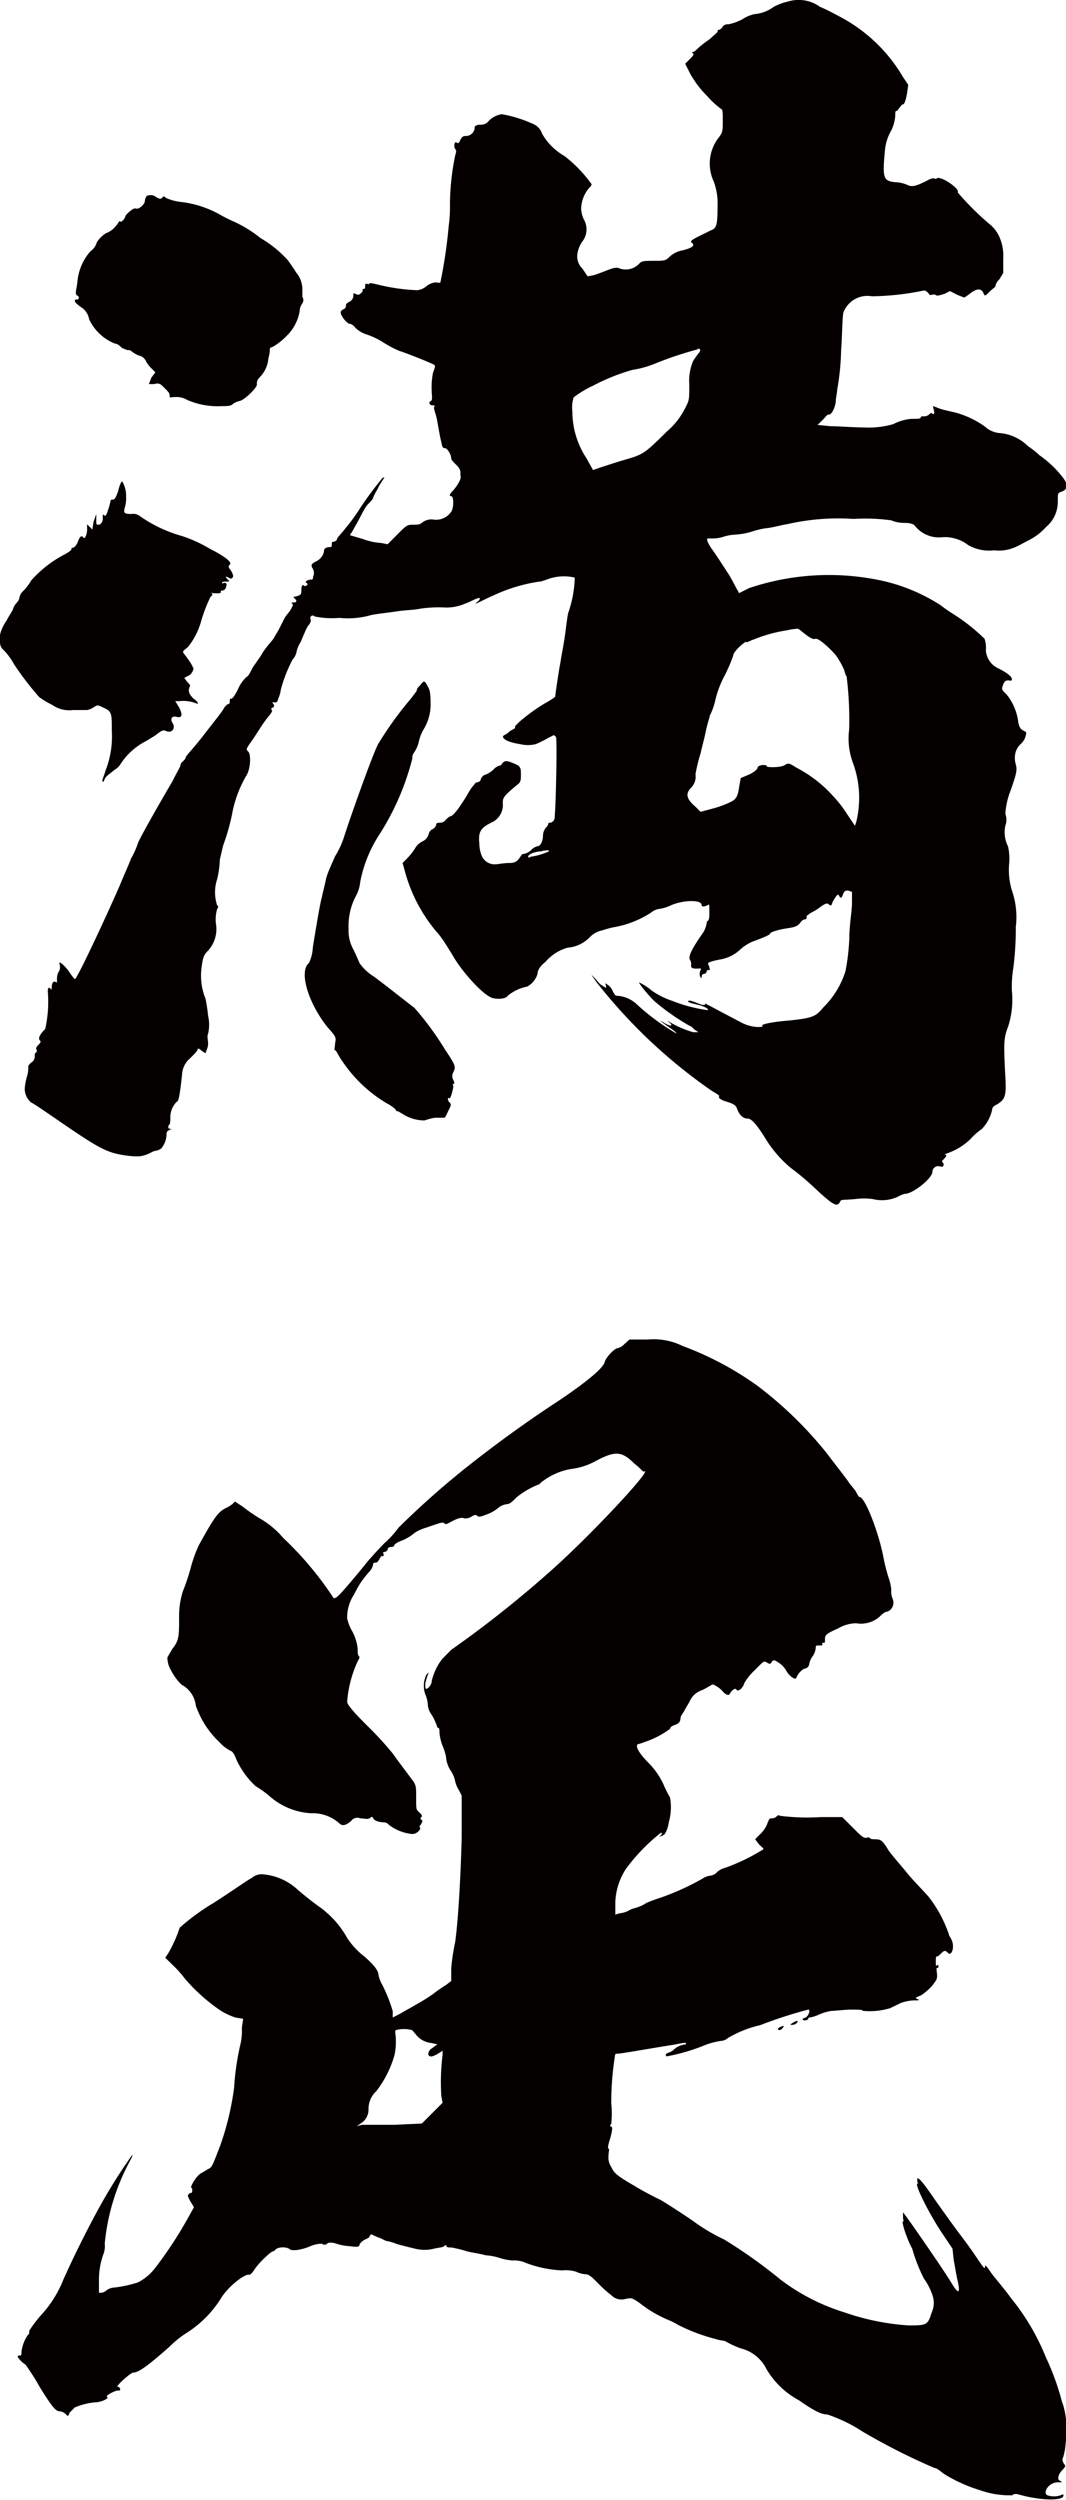
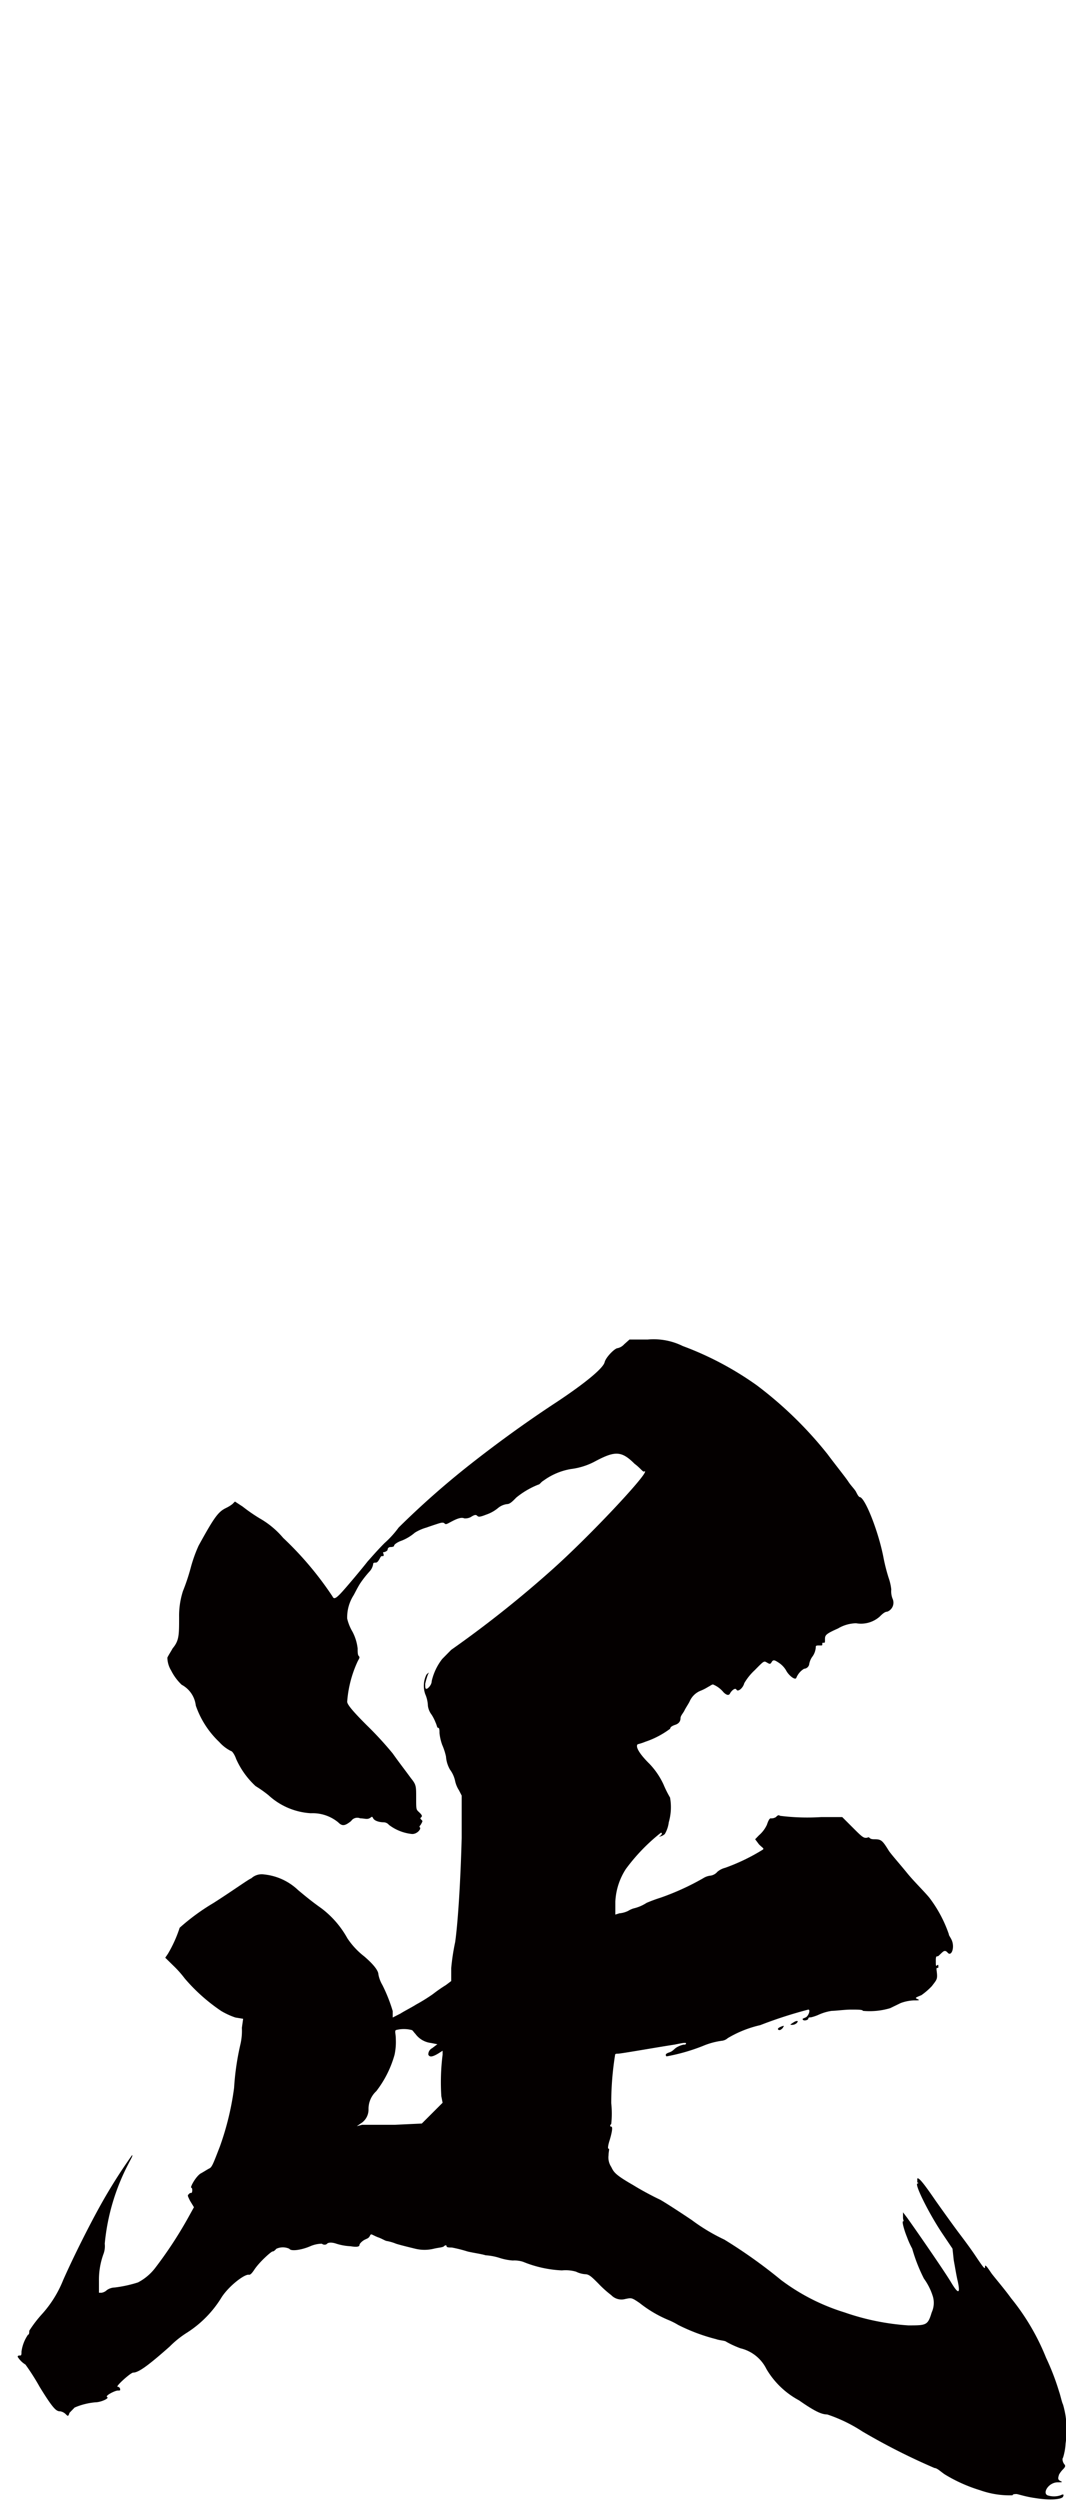
<svg xmlns="http://www.w3.org/2000/svg" viewBox="0 0 75.41 176.86">
  <defs>
    <style>.cls-1{fill:#040000;}</style>
  </defs>
  <g id="レイヤー_2" data-name="レイヤー 2">
    <g id="レイヤー_1-2" data-name="レイヤー 1">
-       <path class="cls-1" d="M8.65,34.06a2,2,0,0,1,.27,1.1,2.12,2.12,0,0,1-.09.74c-.09.36-.09.46.46.46a.8.8,0,0,1,.65.18,9.74,9.74,0,0,0,2.94,1.38,9.93,9.93,0,0,1,2,.92c.92.46,1.57.92,1.38,1.1s0,.28.1.46.18.37.09.46-.09.1-.28,0-.27-.09-.09.1.18.18-.09.18c-.09,0-.28,0-.28.09s.09,0,.19,0,.18.09.09.28a.3.3,0,0,1-.28.27c-.09,0-.09,0-.09.1s-.09.09-.37.09-.37-.09-.27,0,0,.18-.1.27a11.15,11.15,0,0,0-.64,1.66,5.08,5.08,0,0,1-.92,1.84c-.18.18-.37.28-.37.37s.19.27.37.55a2.81,2.81,0,0,1,.37.64.78.78,0,0,1-.28.46l-.37.19.19.27c.18.19.27.28.18.37-.09.28-.09.46.28.83.27.18.37.37.27.37a2.49,2.49,0,0,0-1.28-.19h-.28l.28.46c.27.56.18.74-.19.65s-.46.18-.27.46,0,.73-.46.55c-.19-.09-.28-.09-.74.28-.28.18-.74.46-.92.55A4.7,4.7,0,0,0,8.56,54a1.2,1.2,0,0,1-.46.46c-.1.09-.37.28-.56.46s-.18.46-.27.37.09-.37.18-.74a6.59,6.59,0,0,0,.46-2.85c0-1.29,0-1.38-.64-1.66-.37-.18-.37-.18-.65,0a1.31,1.31,0,0,1-.46.19h-1a2.08,2.08,0,0,1-1.47-.37,5.55,5.55,0,0,1-.92-.55A21.25,21.25,0,0,1,1,47a4.63,4.63,0,0,0-.73-1A.72.72,0,0,1,0,45.46v-.55a2.8,2.8,0,0,1,.46-1c.18-.37.46-.74.46-.83a1.14,1.14,0,0,1,.28-.46.68.68,0,0,0,.18-.37.84.84,0,0,1,.28-.46,3.88,3.88,0,0,0,.55-.73A8.2,8.2,0,0,1,4.42,39.3c.36-.18.64-.37.64-.46s0-.09.09-.09.28-.19.37-.46c.18-.46.28-.37.37-.28s.09.09.18-.09a1.18,1.18,0,0,0,.09-.55v-.28l.37.37.09-.55.19-.55v.46c0,.27,0,.36.27.27a.51.51,0,0,0,.19-.46c0-.27,0-.27.09-.18s.18,0,.28-.37a4,4,0,0,0,.18-.64c0-.1.09-.1.18-.1s.19-.09.37-.64C8.46,34.33,8.56,34.06,8.65,34.06ZM58,.48c.64.27,1.29.64,1.47.73a11.26,11.26,0,0,1,4.41,4.24l.37.55-.09.64c-.09.46-.18.74-.28.74s-.18.18-.27.27-.09.19-.19.19-.09.18-.09.37a2.86,2.86,0,0,1-.27,1,3.35,3.35,0,0,0-.46,1.47c-.19,1.93-.1,2.12.73,2.21a2.21,2.21,0,0,1,.83.18c.37.19.64.09,1.38-.27a1.47,1.47,0,0,1,.46-.19c.09,0,.19.09.28,0,.27-.18,1.65.74,1.47,1a19.85,19.85,0,0,0,2.21,2.21,2.44,2.44,0,0,1,.73.92,3.33,3.33,0,0,1,.28,1.57v1l-.28.46a.81.81,0,0,0-.27.46c0,.09-.19.18-.37.36-.37.37-.37.37-.46.19-.18-.46-.55-.37-1.1.09l-.28.18-.46-.18-.55-.28-.37.19c-.28.09-.55.18-.64.09s-.28,0-.37,0-.09-.09-.19-.18-.18-.19-.46-.1a19.19,19.19,0,0,1-3.49.37,1.81,1.81,0,0,0-2,1.11c-.09.18-.09,1.38-.18,2.76a17.74,17.74,0,0,1-.28,2.76c0,.18-.09.55-.09.73,0,.37-.27,1-.46,1s-.27.19-.46.37l-.37.37.92.09c.56,0,1.66.09,2.39.09A6.29,6.29,0,0,0,63.2,30a3.32,3.32,0,0,1,1.29-.37c.37,0,.64,0,.64-.09s.1-.09.19-.09a.54.54,0,0,0,.37-.1c.09-.09.18-.18.27-.09s.19,0,.09-.27L66,28.72l.46.18c.28.1.74.19,1.11.28a6.57,6.57,0,0,1,2.11,1,1.73,1.73,0,0,0,1.11.46,3.25,3.25,0,0,1,1.93.92,6.52,6.52,0,0,1,.82.65,7.48,7.48,0,0,1,1.57,1.47c.46.55.46.92,0,1.1-.28.09-.28.09-.28.65A2.32,2.32,0,0,1,74,37.28a4.22,4.22,0,0,1-1.19.92c-.37.18-.83.46-1.1.55a2.82,2.82,0,0,1-1.38.18,3,3,0,0,1-1.84-.37A2.7,2.7,0,0,0,66.7,38a2.18,2.18,0,0,1-2-.83c-.09-.09-.27-.18-.73-.18a2.33,2.33,0,0,1-.92-.18,13.46,13.46,0,0,0-2.67-.1,16.15,16.15,0,0,0-4.69.37c-.55.09-1.2.28-1.47.28a6.55,6.55,0,0,0-1.11.27,5.08,5.08,0,0,1-1.1.19,3.26,3.26,0,0,0-.92.18,2.69,2.69,0,0,1-.74.09h-.27c-.1,0-.1.19.27.74.28.37.74,1.1,1.11,1.66s.64,1.19.73,1.28l.09.19L53,41.6a17.68,17.68,0,0,1,9.66-.46,12.88,12.88,0,0,1,3.86,1.66,10.35,10.35,0,0,0,.92.64,13.27,13.27,0,0,1,2.21,1.75,2.08,2.08,0,0,1,.09.83,1.53,1.53,0,0,0,.92,1.28c.56.28.92.56.92.74s-.09.09-.27.09-.28.09-.37.37-.09.28.28.64a3.88,3.88,0,0,1,.82,2c.09.37.19.46.37.55s.18.09.18.18a1.14,1.14,0,0,1-.36.74,1.33,1.33,0,0,0-.37.55,1.6,1.6,0,0,0,0,.92c.09.37.09.55-.37,1.84a5.35,5.35,0,0,0-.37,1.66,1.15,1.15,0,0,1,0,.82,2.24,2.24,0,0,0,.19,1.48,4.15,4.15,0,0,1,.09,1.1,5,5,0,0,0,.18,2,5.72,5.72,0,0,1,.28,2.58,21.87,21.87,0,0,1-.18,2.94,8.29,8.29,0,0,0-.1,1.57,6.24,6.24,0,0,1-.27,2.57C71,73.43,71,73.8,71.11,76c.1,1.56,0,1.74-.55,2.11-.18.09-.37.19-.37.37a2.84,2.84,0,0,1-.73,1.38,5,5,0,0,0-.83.74,4.5,4.5,0,0,1-1.66,1c-.18.09-.18.09-.09.09s.09.09-.09.28-.18.18-.09.27.09.37-.19.28a.41.41,0,0,0-.55.37c0,.46-1.38,1.56-1.93,1.56a1.55,1.55,0,0,0-.46.18,2.66,2.66,0,0,1-1.84.19,4.7,4.7,0,0,0-1.2,0c-.92.09-1,0-1.1.18-.18.37-.37.37-1.66-.83a19.06,19.06,0,0,0-1.84-1.56,8.47,8.47,0,0,1-1.74-2c-.56-.92-1-1.48-1.29-1.48s-.55-.18-.74-.64c-.09-.28-.18-.37-.73-.55-.37-.09-.65-.28-.56-.37s-.36-.28-.73-.55a37.36,37.36,0,0,1-4.79-4,37.76,37.76,0,0,1-3.12-3.5c-.46-.64-.46-.64-.19-.36s.37.46.55.55l.28.18v-.18c-.09-.19-.09-.19.18,0a1,1,0,0,1,.28.37c.09.18.18.36.28.36A2.22,2.22,0,0,1,45,71a15.64,15.64,0,0,0,2.85,2.11c0-.09-.28-.27-.55-.46-.65-.46-.74-.55-.28-.27s.64.18.28-.09c-.19-.19,0,0,.55.27a6.86,6.86,0,0,0,1.19.46h.37l-.27-.18c-.1-.09-.28-.28-.37-.28a15.86,15.86,0,0,1-2.49-1.75c-.55-.55-1.28-1.47-1-1.28a3.86,3.86,0,0,1,.83.55,5.6,5.6,0,0,0,1.47.73,10.48,10.48,0,0,0,2.49.65c.09-.09-.28-.28-.65-.37s-.83-.18-.73-.28.46.1,1,.28c.09,0,.27,0,.18-.09s.37.18,2.49,1.29a2.81,2.81,0,0,0,1.19.36c.28,0,.46,0,.37-.09s.64-.27,1.93-.37c1.66-.18,1.84-.27,2.39-.92a6.24,6.24,0,0,0,1.57-2.57,15.23,15.23,0,0,0,.27-2.3c0-.92.19-2,.19-2.49v-.82L60,63c-.18,0-.27,0-.37.28s-.18.28-.27.09-.19,0-.37.28-.09.27-.18.37-.19-.1-.28-.1-.18,0-.55.28-.65.37-.74.46-.18.09-.18.18,0,.19-.09.19a.48.48,0,0,0-.37.27c-.19.19-.28.28-.92.37s-1.2.28-1.2.37-.46.28-1.19.55a3.06,3.06,0,0,0-1,.65,2.78,2.78,0,0,1-1.38.64c-.46.09-.82.18-.82.28s.09.18.09.27.09.19,0,.19-.19,0-.19.09a.19.19,0,0,1-.18.18.2.2,0,0,0-.18.19c0,.09.09.09,0,.09s-.19-.19-.1-.46.1-.19-.27-.19-.37-.09-.37-.27a.57.57,0,0,0-.09-.37c-.09-.18,0-.55.83-1.75a1.81,1.81,0,0,0,.36-.83c0-.09,0-.09.1-.18s.09-.37.09-.64c0-.46,0-.56-.09-.46-.37.18-.46.09-.46,0,0-.37-1.2-.37-2.12,0a2.79,2.79,0,0,1-.83.27,1.17,1.17,0,0,0-.64.28,7.08,7.08,0,0,1-2.49,1c-.55.09-1,.28-1.1.28a1.74,1.74,0,0,0-.74.46,2.44,2.44,0,0,1-1.56.73,3.21,3.21,0,0,0-1.56,1c-.46.37-.56.65-.56.83a1.51,1.51,0,0,1-.73.92,3.11,3.11,0,0,0-1.38.65c-.09.18-.55.27-1,.18-.65-.09-2.3-1.93-2.95-3.13-.18-.27-.55-.92-.92-1.38a11.1,11.1,0,0,1-2.39-4.41l-.18-.65.36-.37a4,4,0,0,0,.56-.73,1.24,1.24,0,0,1,.55-.46.84.84,0,0,0,.37-.46.5.5,0,0,1,.27-.37.49.49,0,0,0,.28-.37c0-.09.18-.09.27-.09a.47.47,0,0,0,.37-.18c.09-.1.28-.28.37-.28s.37-.27.74-.83c.18-.27.36-.55.46-.73s.27-.46.36-.55.19-.28.28-.28.28-.09.28-.18.18-.37.36-.37a2,2,0,0,0,.56-.37.84.84,0,0,1,.46-.28c.09,0,.09-.09.18-.18s.18-.18.46-.09a4.57,4.57,0,0,1,.64.27c.19.19.19.28.19.65s0,.55-.28.73c-1,.83-1,.92-1,1.29a1.36,1.36,0,0,1-.83,1.38c-.73.37-.92.64-.83,1.47a2.31,2.31,0,0,0,.19.92,1,1,0,0,0,1,.55c.09,0,.55-.09.92-.09s.55-.09.74-.37.18-.27.27-.27a1,1,0,0,0,.55-.28.87.87,0,0,1,.46-.27c.19,0,.37-.37.37-.74a.93.93,0,0,1,.19-.55c.09-.09.18-.19.18-.28s.09-.09.18-.09a.42.42,0,0,0,.28-.46c.09-.92.18-5.43.09-5.61L39.19,52l-.37.18a7.86,7.86,0,0,1-.92.46,2.27,2.27,0,0,1-1.1,0c-.65-.09-1.11-.28-1.2-.46s.19-.18.37-.37.55-.27.46-.37,1.2-1.19,2.39-1.84c.28-.18.46-.27.46-.36s.28-2,.37-2.4c0-.09.18-1,.28-1.65s.18-1.47.27-1.84a8.24,8.24,0,0,0,.46-2.49,3.35,3.35,0,0,0-2.11.19c-.1,0-.19.09-.37.09a11.5,11.5,0,0,0-3.31,1c-.65.28-1.11.55-1.2.55s.09-.09.18-.18.19-.28-.09-.18-.55.27-.83.36a3.29,3.29,0,0,1-1.56.28,9.21,9.21,0,0,0-1.66.09c-.36.09-1,.09-1.65.19s-1.47.18-1.84.27a5.88,5.88,0,0,1-2.21.19,6.18,6.18,0,0,1-1.75-.1.17.17,0,0,0-.27,0c-.09.1,0,.19,0,.28s-.09.28-.19.37a3.13,3.13,0,0,0-.27.55c-.09.18-.19.46-.28.64a2,2,0,0,0-.27.65,1.07,1.07,0,0,1-.28.55,10.33,10.33,0,0,0-.83,2.12,2.34,2.34,0,0,1-.18.64c-.09.28-.09.28-.28.28s-.18-.1-.09.09a.17.17,0,0,1,0,.27c-.09,0-.18.1-.09.19s-.19.37-.46.73-.65,1-.92,1.38c-.46.65-.46.65-.28.83s.19,1.2-.18,1.75a8.39,8.39,0,0,0-.92,2.39,14.67,14.67,0,0,1-.65,2.39c-.09.28-.18.74-.27,1.11a6.64,6.64,0,0,1-.19,1.38,2.94,2.94,0,0,0,0,1.84c.1.09.1.09,0,.27a2.66,2.66,0,0,0-.09,1,2.27,2.27,0,0,1-.55,1.94c-.28.27-.37.46-.46,1.19a4.3,4.3,0,0,0,.28,2.21,11.48,11.48,0,0,1,.18,1.2,2.85,2.85,0,0,1,0,1.28c-.09.19,0,.46,0,.65a1,1,0,0,1-.09.46l-.09.27-.28-.18c-.18-.18-.28-.18-.28-.09s-.27.37-.55.64A1.59,1.59,0,0,0,12.88,76c-.18,1.74-.28,1.93-.37,1.93a1.55,1.55,0,0,0-.46,1.1c0,.28,0,.46-.09.55s-.09.28.09.28.09,0-.09.09-.18.19-.18.37a1.64,1.64,0,0,1-.37.92,1,1,0,0,1-.46.18c-.09,0-.37.19-.65.28s-.55.18-1.65,0S6.9,81.16,4.6,79.59C3.4,78.77,2.3,78,2.21,78a1.28,1.28,0,0,1-.46-1,4,4,0,0,1,.18-.92A2.13,2.13,0,0,0,2,75.45c0-.09.1-.18.19-.27a.51.51,0,0,0,.27-.46c0-.19,0-.19.1-.28s0-.18,0-.27.09-.19.18-.28.18-.18.09-.28-.09-.18,0-.36.28-.37.37-.46a8.89,8.89,0,0,0,.18-2.67c0-.28.1-.28.19-.19s.09.1.09-.09c0-.37.18-.46.28-.37s.09,0,.09-.27a1,1,0,0,1,.18-.55.78.78,0,0,0,0-.46c-.09-.28.37.09.74.64s.37.46.46.28c.37-.56,2.3-4.7,3.13-6.63.18-.46.64-1.47.73-1.75a5.58,5.58,0,0,0,.46-1c0-.18,1.47-2.76,2.49-4.5.27-.56.55-1,.55-1.11s.09-.18.18-.27.19-.19.19-.28.55-.64,1.19-1.47,1.38-1.75,1.47-1.93.28-.37.37-.37.09-.19.09-.28,0-.09.1-.09.27-.28.46-.64a2.59,2.59,0,0,1,.64-.92c.09,0,.28-.37.37-.56s.46-.64.73-1.1.74-.92.83-1.1.28-.46.37-.65l.37-.73c.09-.19.37-.46.46-.65s.18-.27.09-.37-.09-.09.09-.09.28-.09.09-.27-.09-.1.19-.19.27-.18.27-.46.1-.37.19-.27.37-.1.18-.19S21.8,41,22,41s.09-.1.18-.28a.62.62,0,0,0-.09-.55c-.09-.19-.09-.28.28-.46s.55-.55.55-.74.18-.27.46-.27c.09,0,.09-.1.09-.19s0-.18.09-.18.28-.09.28-.19.37-.46.64-.82a13,13,0,0,0,1-1.38,24.78,24.78,0,0,1,1.57-2.12c.18-.09.18-.09,0,.18s-.28.46-.37.65a3.16,3.16,0,0,0-.28.55c0,.09-.18.28-.36.46s-.37.55-.56.92-.46.83-.55,1l-.18.28.92.27a4.41,4.41,0,0,0,1.29.28l.46.09.64-.64c.64-.65.73-.74,1.1-.74s.55,0,.74-.18a1.06,1.06,0,0,1,.73-.19,1.3,1.3,0,0,0,1.29-.55c.19-.27.19-1.1,0-1.1s-.09-.19.19-.46c.36-.46.55-.83.46-1v-.28a.88.88,0,0,0-.28-.46c-.18-.18-.37-.37-.37-.46,0-.28-.27-.74-.46-.74s-.18-.18-.27-.55-.19-1-.28-1.47-.28-.83-.18-.92-.1-.09-.19-.09-.27-.19-.09-.28.09-.37.09-.73a5.37,5.37,0,0,1,.09-1.29c.1-.28.19-.46.1-.55s-1.94-.83-2.49-1a7.72,7.72,0,0,1-1.19-.64,5.85,5.85,0,0,0-1.2-.55,2,2,0,0,1-.73-.46.63.63,0,0,0-.46-.28,1.59,1.59,0,0,1-.56-.73c0-.1,0-.19.19-.28a.26.26,0,0,0,.18-.28c0-.09.09-.18.28-.27A.5.5,0,0,0,25,20.9c0-.18,0-.18.19-.09s.27,0,.37-.09.09-.1.09-.19,0-.09.09-.09.09-.09.09-.18,0-.19.09-.19.19.09.19,0,.37,0,.73.09a13.9,13.9,0,0,0,2.67.37,1.22,1.22,0,0,0,.64-.27,1.2,1.2,0,0,1,.65-.28c.27,0,.37.09.37-.09A34,34,0,0,0,31.74,16a10.27,10.27,0,0,0,.09-1.66A17.77,17.77,0,0,1,32.2,11c.09-.28.09-.37,0-.46s-.09-.56.09-.46.18,0,.28-.19.18-.27.36-.27A.62.62,0,0,0,33.58,9c0-.09.18-.18.37-.18a.69.69,0,0,0,.55-.18,1.57,1.57,0,0,1,1-.56,8.74,8.74,0,0,1,2.12.65,1.15,1.15,0,0,1,.73.73,4.22,4.22,0,0,0,1.57,1.57,9.43,9.43,0,0,1,1.93,2c0,.09-.09.19-.19.28a2.39,2.39,0,0,0-.55,1.47,2.08,2.08,0,0,0,.19.74,1.4,1.4,0,0,1-.1,1.56,2,2,0,0,0-.36.92,1.19,1.19,0,0,0,.36,1l.37.55.46-.09c.28-.09.74-.27,1-.37.46-.18.65-.18.83-.09a1.31,1.31,0,0,0,1.38-.37c.19-.18.28-.18,1.29-.18.55,0,.64-.09.83-.28a1.79,1.79,0,0,1,.92-.46c.73-.18.92-.36.64-.55-.09-.09,0-.18.37-.37s.74-.36.92-.46c.46-.18.55-.27.55-1.74a4.41,4.41,0,0,0-.27-1.75,3,3,0,0,1,.27-3c.37-.46.37-.55.37-1.29,0-.46,0-.82-.09-.82a6.16,6.16,0,0,1-1-.92,7.18,7.18,0,0,1-1.2-1.57l-.37-.73.28-.28c.27-.28.37-.37.27-.46s-.09-.09,0-.09.28-.19.37-.28a8,8,0,0,1,.83-.64c.28-.28.55-.46.55-.55s0-.1.09-.1S51,2,51.06,2a.43.43,0,0,1,.46-.28,3.54,3.54,0,0,0,1-.36A2.62,2.62,0,0,1,53.36,1,2.65,2.65,0,0,0,54.74.48a4,4,0,0,1,1-.37A2.57,2.57,0,0,1,58,.48ZM11,13.91c.28.18.37.18.46.09s.09-.18.28,0a3.48,3.48,0,0,0,1,.28,7.35,7.35,0,0,1,2.85.92,9.78,9.78,0,0,0,.92.46,9,9,0,0,1,1.93,1.19,7.94,7.94,0,0,1,1.93,1.57c.19.27.46.64.56.83a1.86,1.86,0,0,1,.46,1.28V21a.42.42,0,0,1,0,.46.93.93,0,0,0-.19.55,3.21,3.21,0,0,1-.92,1.75,4.7,4.7,0,0,1-.92.74c-.18.09-.27.09-.27.18a2.29,2.29,0,0,1-.1.65,2.16,2.16,0,0,1-.64,1.38.59.59,0,0,0-.18.46c.09.18-.83,1.1-1.2,1.19a1.39,1.39,0,0,0-.46.19c-.18.18-.37.18-.83.18a5.33,5.33,0,0,1-2.48-.46,1.4,1.4,0,0,0-.83-.18c-.37,0-.37.09-.37-.1s-.09-.27-.37-.55-.36-.37-.73-.27h-.37l.18-.46.28-.37-.18-.19a2.39,2.39,0,0,1-.46-.55.74.74,0,0,0-.56-.46,2.33,2.33,0,0,1-.46-.27.31.31,0,0,0-.27-.1,1.55,1.55,0,0,1-.46-.18c-.09-.09-.28-.28-.46-.28a3.39,3.39,0,0,1-1.84-1.74,1.23,1.23,0,0,0-.55-.83c-.28-.19-.46-.37-.46-.46s.09-.09.18-.09.18-.19,0-.28-.09-.28,0-.92a3.8,3.8,0,0,1,.92-2.21,1.15,1.15,0,0,0,.46-.64,2.06,2.06,0,0,1,.64-.64,1.57,1.57,0,0,0,.74-.56c.18-.18.18-.36.28-.27s.36-.28.36-.37.56-.64.74-.55.64-.28.64-.55c0-.1.1-.37.19-.37S10.76,13.73,11,13.91ZM30,48.22c.09,0,.18.19.28.37s.18.37.18,1.11A3.37,3.37,0,0,1,30,51.54a3,3,0,0,0-.37.92,2.18,2.18,0,0,1-.37.82.58.58,0,0,0-.09.37A18.28,18.28,0,0,1,26.86,59a9.42,9.42,0,0,0-1.38,3.4,2.51,2.51,0,0,1-.27.92,4.55,4.55,0,0,0-.55,2.39A2.72,2.72,0,0,0,25,67.17c.19.37.37.83.46,1a3.54,3.54,0,0,0,1,.92c1.1.82,2.57,2,2.85,2.2a21.08,21.08,0,0,1,2.2,3c.74,1.1.74,1.19.56,1.56a.54.54,0,0,0,0,.55c.09.19.09.28,0,.28s0,.09,0,.18-.19.92-.28.83-.18.09,0,.28.09.27-.09.64c-.09.19-.19.46-.28.46h-.64a4,4,0,0,0-.74.19,2.82,2.82,0,0,1-1.56-.46c-.19-.1-.28-.19-.37-.19s-.09-.09-.18-.18a2.9,2.9,0,0,0-.55-.37,9.81,9.81,0,0,1-3.13-2.94c-.28-.37-.46-.83-.55-.83s0-.19,0-.46c.09-.46.09-.46-.56-1.2-1.38-1.75-2-3.95-1.28-4.51a2.89,2.89,0,0,0,.27-1.1c.28-1.75.55-3.31.65-3.59,0-.09.18-.73.27-1.19s.46-1.2.65-1.66a6.14,6.14,0,0,0,.64-1.38c.28-.92,1.93-5.61,2.39-6.53a24.74,24.74,0,0,1,2.39-3.31c.19-.28.37-.46.37-.55s.09-.19.18-.28S29.9,48.22,30,48.22Zm8.37,12c-.46,0-1,.19-1,.37s.09,0,.28,0a4.66,4.66,0,0,0,1.19-.37C38.82,60.09,38.64,60.18,38.36,60.18Zm11-35.51a24.55,24.55,0,0,0-3,1,7.24,7.24,0,0,1-1.65.46,14.48,14.48,0,0,0-2.76,1.11,7.49,7.49,0,0,0-1.38.83,2.37,2.37,0,0,0-.09,1,6,6,0,0,0,1,3.31l.46.83.55-.19c.28-.09,1.1-.36,1.75-.55,1.29-.37,1.38-.46,2.94-2a5.28,5.28,0,0,0,1.29-1.66c.28-.55.28-.55.28-1.65a3.66,3.66,0,0,1,.27-1.66,6.69,6.69,0,0,1,.46-.64C49.59,24.67,49.49,24.67,49.31,24.67Zm7,19.78a2.48,2.48,0,0,0-.64.09,10.26,10.26,0,0,0-2.39.65c-.28.09-.56.27-.56.18s-.92.65-.92,1a12.82,12.82,0,0,1-.55,1.29,7.25,7.25,0,0,0-.73,1.93,4.61,4.61,0,0,1-.37,1c0,.09-.19.64-.28,1.1s-.27,1.1-.37,1.56a11.66,11.66,0,0,0-.36,1.48,1.11,1.11,0,0,1-.28.92c-.46.46-.37.82.28,1.38l.36.36,1-.27a6.93,6.93,0,0,0,1.19-.46c.37-.19.46-.46.55-1.11l.1-.55.64-.27c.37-.19.55-.37.55-.46s.19-.19.37-.19.28,0,.28.09,1,.1,1.28-.09.37-.09.83.19a9.18,9.18,0,0,1,2.58,2,8.66,8.66,0,0,1,1,1.29l.55.82.09-.27A7.16,7.16,0,0,0,60.35,54a4.94,4.94,0,0,1-.28-2.39,25.09,25.09,0,0,0-.18-3.77c-.09-.1-.09-.19-.18-.46a5.73,5.73,0,0,0-.56-1c-.46-.55-1.28-1.28-1.47-1.19s-.55-.19-1-.55A.66.66,0,0,0,56.3,44.45Z" />
      <path class="cls-1" d="M44.53,94.76h1.28a4.65,4.65,0,0,1,2.49.46A22.49,22.49,0,0,1,53.54,98a27.53,27.53,0,0,1,5,4.87c.55.74,1.29,1.66,1.47,1.94s.46.55.55.73.19.37.28.37c.37.09,1.29,2.39,1.65,4.23a12.83,12.83,0,0,0,.37,1.47,3.67,3.67,0,0,1,.19.83,1.42,1.42,0,0,0,.09.65.68.68,0,0,1-.37.92c-.18,0-.37.18-.55.36a2,2,0,0,1-1.66.46,2.6,2.6,0,0,0-1.28.37c-.83.37-.92.46-.92.74s0,.27-.1.27-.09,0-.09.1,0,.09-.18.09-.28,0-.28.09a1.25,1.25,0,0,1-.27.74,1.31,1.31,0,0,0-.19.46.39.39,0,0,1-.37.36,1.33,1.33,0,0,0-.55.65c-.09.18-.55-.19-.73-.55a1.67,1.67,0,0,0-.56-.56c-.27-.18-.36-.18-.46,0s-.18.1-.36,0-.19-.09-.83.56a4,4,0,0,0-.74.92c-.09.36-.46.64-.55.46s-.37.09-.46.27-.28.09-.46-.09a1.9,1.9,0,0,0-.74-.55c-.09,0-.18.09-.36.18a3.19,3.19,0,0,1-.56.28,1.43,1.43,0,0,0-.73.73c-.09.19-.28.46-.37.65s-.28.37-.28.55-.09.37-.36.46-.37.18-.37.28a6.24,6.24,0,0,1-1.75.92,3.92,3.92,0,0,1-.55.18c-.19.18.18.74.83,1.38a5.36,5.36,0,0,1,1,1.47,7.54,7.54,0,0,0,.46.92,3.86,3.86,0,0,1-.09,1.75,2.16,2.16,0,0,1-.28.83.71.71,0,0,1-.37.18c-.09,0,0,0,.09-.09s.1-.18,0-.18a13.36,13.36,0,0,0-2.48,2.57,4.64,4.64,0,0,0-.74,2.3v.92l.28-.09a1.72,1.72,0,0,0,.64-.18,1.47,1.47,0,0,1,.46-.19,2.9,2.9,0,0,0,.83-.37,10.74,10.74,0,0,1,1-.37,18,18,0,0,0,3-1.37,1.21,1.21,0,0,1,.55-.19.79.79,0,0,0,.46-.27,1.37,1.37,0,0,1,.55-.28,13.91,13.91,0,0,0,2.67-1.29c.09-.09,0-.09-.28-.37l-.27-.36.27-.28a2.2,2.2,0,0,0,.56-.74c.09-.27.18-.46.27-.46a.57.57,0,0,0,.37-.09c.09-.09.18-.18.28-.09a15.44,15.44,0,0,0,2.94.09h1.47l.74.74c.55.55.73.73.92.73s.18-.09.27,0,.19.1.37.1c.46,0,.55.09,1,.82.19.28.83,1,1.29,1.57s1.2,1.29,1.57,1.74a9.17,9.17,0,0,1,1.38,2.58c0,.09.09.19.18.37.28.55,0,1.29-.28.92-.18-.18-.27-.09-.46.09s-.18.19-.27.19-.09.18-.09.27c0,.37,0,.46.09.37s.09,0,.09.09,0,.09-.09.09,0,.28,0,.56-.09.36-.37.73a4.87,4.87,0,0,1-.74.64c-.46.19-.46.19-.27.28s.09.09-.28.09a3,3,0,0,0-.92.19l-.74.36a5.08,5.08,0,0,1-1.93.19c0-.09-.37-.09-.82-.09s-1.11.09-1.38.09a3.45,3.45,0,0,0-.92.27,3,3,0,0,1-.56.19c-.09,0-.18,0-.18.09s-.28.18-.37.09,0-.09.19-.18.36-.55.18-.55a30.86,30.86,0,0,0-3.4,1.1,7.9,7.9,0,0,0-2.3.92.75.75,0,0,1-.37.18,5.2,5.2,0,0,0-1.38.37,13.53,13.53,0,0,1-2.58.74c-.09-.09-.09-.19.19-.28s.36-.27.55-.37a1.55,1.55,0,0,1,.46-.18c.09,0,.18,0,.18-.09s-.37,0-.83.09c-1.19.18-3.77.64-4,.64-.1,0-.19,0-.19.1a21.66,21.66,0,0,0-.27,3.4,6.88,6.88,0,0,1,0,1.47c-.1.09-.1.19,0,.19s.09.27-.1.92c-.09.27-.18.64-.09.64s0,.18,0,.46a1.21,1.21,0,0,0,.19.83c.18.37.27.55,1.56,1.29.74.46,1.66.92,1.84,1s1.2.73,2.3,1.47a13.32,13.32,0,0,0,2.3,1.38,35.89,35.89,0,0,1,4,2.85,14.61,14.61,0,0,0,4.5,2.3,17.15,17.15,0,0,0,4.51.92c1.29,0,1.38,0,1.66-.92a1.62,1.62,0,0,0,.09-1.1,4.32,4.32,0,0,0-.64-1.29,11.56,11.56,0,0,1-.83-2.12,5.83,5.83,0,0,1-.37-.82c-.19-.46-.37-1.11-.28-1.11s0-.09,0-.27v-.37l.28.37c.27.36,2.58,3.68,3.13,4.6s.64.73.46-.1c-.09-.36-.19-1-.28-1.47l-.09-.83-.74-1.1c-.92-1.38-1.93-3.4-1.75-3.5s.1,0,0-.09v-.27c.1-.1.47.36,1.29,1.56.65.92,1.38,1.93,1.66,2.3s.83,1.1,1.2,1.66c.55.82.64.92.64.73s.09-.09.46.46c.28.37.92,1.11,1.38,1.75A16.24,16.24,0,0,1,74,166.79a17.22,17.22,0,0,1,.92,2.39c.1.28.19.74.28.92a6.36,6.36,0,0,1,.18,2.76,4,4,0,0,1-.18,1c-.09.09,0,.36.09.46s.09.18-.09.36a1.77,1.77,0,0,0-.28.37c-.09.28-.09.37.1.46s.09.09-.19.09c-.64,0-1.1.74-.73.92a1.45,1.45,0,0,0,.92,0c.18-.09.27-.09.18.1s-.92.27-2,.09c-.65-.09-1.2-.28-1.29-.28s-.28,0-.28.09a6.28,6.28,0,0,1-2.3-.36,10.79,10.79,0,0,1-2.48-1.11c-.28-.18-.55-.46-.74-.46A45.52,45.52,0,0,1,61,172a10.72,10.72,0,0,0-2.48-1.2c-.37,0-.83-.18-2-1a5.91,5.91,0,0,1-2.3-2.21,2.76,2.76,0,0,0-1.84-1.47,6.9,6.9,0,0,1-1-.46c-.09-.09-.46-.09-.73-.19a13,13,0,0,1-2.67-1,5.19,5.19,0,0,0-.74-.37,8.55,8.55,0,0,1-2-1.19c-.55-.37-.55-.37-1-.28a1,1,0,0,1-1-.27,7.75,7.75,0,0,1-.92-.83c-.46-.46-.65-.65-.92-.65a1.76,1.76,0,0,1-.65-.18,2.63,2.63,0,0,0-1-.09A8.24,8.24,0,0,1,37,160a2,2,0,0,0-.73-.09,4,4,0,0,1-.92-.18,4.07,4.07,0,0,0-1-.19c-.27-.09-.92-.18-1.28-.27a9.94,9.94,0,0,0-1.11-.28c-.18,0-.37,0-.37-.09s-.09-.09-.18,0-.37.09-.74.18a2.76,2.76,0,0,1-1.28,0c-.37-.09-1.11-.27-1.38-.36a3.2,3.2,0,0,0-.65-.19c-.09,0-.36-.18-.64-.27-.46-.19-.46-.28-.55-.1s-.19.19-.37.28-.37.28-.37.37-.09.18-.64.09a3.9,3.9,0,0,1-1-.18c-.28-.1-.56-.1-.65,0s-.27.09-.37,0a2.15,2.15,0,0,0-.82.18c-.65.28-1.38.37-1.48.18a1.09,1.09,0,0,0-.92,0c-.09.1-.18.19-.27.19s-.92.73-1.29,1.29c-.18.27-.28.36-.37.36-.27-.09-1.38.74-1.93,1.57A7.75,7.75,0,0,1,13.25,165,6.9,6.9,0,0,0,12,166c-1.56,1.38-2.21,1.84-2.58,1.84-.18,0-1.28,1-1.1,1a.19.19,0,0,1,.18.18c0,.09,0,.09-.18.09s-.92.37-.74.46-.46.37-.82.37a4.78,4.78,0,0,0-1.48.37l-.36.37c-.1.27-.1.27-.28.09a.73.73,0,0,0-.37-.19c-.27,0-.46-.09-1.47-1.74a16,16,0,0,0-1-1.57,1.61,1.61,0,0,1-.55-.55c0-.09.09-.09.18-.09s.09-.09.09-.28a2.75,2.75,0,0,1,.46-1.19c.09,0,.09-.19.09-.28a8.64,8.64,0,0,1,.92-1.2,8.05,8.05,0,0,0,1.48-2.39c.73-1.65,1.84-3.86,2.66-5.33a38.29,38.29,0,0,1,2.21-3.5c.09,0-.09.28-.27.64a15.24,15.24,0,0,0-1.66,5.62,1.59,1.59,0,0,1-.09.73A5.32,5.32,0,0,0,7,161.36v.83h.19a.68.68,0,0,0,.36-.18,1,1,0,0,1,.56-.19,8.89,8.89,0,0,0,1.65-.36,3.66,3.66,0,0,0,1.2-1,29.18,29.18,0,0,0,2.3-3.49l.46-.83-.28-.46c-.18-.37-.18-.37-.09-.46s.09-.09.18-.09.1-.37,0-.37.28-.74.65-1c.18-.09.46-.28.64-.37s.28-.37.74-1.56a19.94,19.94,0,0,0,1-4.14,18.62,18.62,0,0,1,.46-3.13,4.27,4.27,0,0,0,.09-1.11l.09-.64-.55-.09a5.29,5.29,0,0,1-1-.46,12.74,12.74,0,0,1-2.58-2.3,7.54,7.54,0,0,0-.82-.92l-.56-.55.19-.28a9.1,9.1,0,0,0,.83-1.84,15.28,15.28,0,0,1,2.39-1.75c1.29-.82,2.57-1.74,2.67-1.74a1.09,1.09,0,0,1,.92-.28,4.08,4.08,0,0,1,2.39,1.1c.55.46,1,.83,1.65,1.29a6.72,6.72,0,0,1,1.84,2.12,5.39,5.39,0,0,0,1.2,1.29c.64.55,1,1,1,1.28a2.33,2.33,0,0,0,.28.74,11.2,11.2,0,0,1,.73,1.84v.46l.55-.28c.28-.18.83-.46,1.11-.64a12.38,12.38,0,0,0,1.19-.74,10.35,10.35,0,0,1,.92-.64l.37-.28v-.92a15.6,15.6,0,0,1,.28-1.84c.18-1.28.37-4,.46-7.36v-3l-.19-.37a2,2,0,0,1-.27-.64,2.08,2.08,0,0,0-.37-.83,2.15,2.15,0,0,1-.28-.92,4.37,4.37,0,0,0-.27-.83,3.55,3.55,0,0,1-.19-.83c0-.18,0-.37-.09-.37s-.09-.18-.18-.36a3.22,3.22,0,0,0-.28-.56,1.34,1.34,0,0,1-.27-.64,2.25,2.25,0,0,0-.19-.83,1.78,1.78,0,0,1,.09-1.38c.19-.18.19-.18.1,0a5.39,5.39,0,0,0-.19.65c0,.27,0,.36.09.36s.37-.27.37-.55a4,4,0,0,1,.74-1.56l.64-.65A78.53,78.53,0,0,0,39.1,111c2.67-2.39,6.62-6.62,6.53-6.9,0-.09,0,0-.09,0s-.28-.28-.65-.55c-.92-.92-1.38-.92-2.76-.19a4.87,4.87,0,0,1-1.74.56,4.57,4.57,0,0,0-1.94.82c-.18.1-.27.28-.36.28a5.9,5.9,0,0,0-1.57.92c-.27.28-.46.46-.64.46a1.23,1.23,0,0,0-.65.28,2.61,2.61,0,0,1-.82.46c-.46.18-.56.18-.65.09s-.18-.09-.46.09a.83.83,0,0,1-.46.09c-.18-.09-.46,0-.83.19s-.46.27-.55.18-.18-.09-.46,0-.55.18-.83.28a3.26,3.26,0,0,0-.82.36,3.29,3.29,0,0,1-.92.56c-.28.09-.55.27-.55.36s-.19.1-.28.1a.19.19,0,0,0-.18.18c0,.09-.19.18-.28.18s0,.1,0,.19,0,.09-.09.09-.09,0-.19.18-.18.28-.27.28-.19,0-.19.09a1,1,0,0,1-.27.55,7.5,7.5,0,0,0-.65.83c-.18.28-.36.65-.46.83a2.91,2.91,0,0,0-.46,1.66,3.31,3.31,0,0,0,.37.92,3.35,3.35,0,0,1,.37,1.19c0,.28,0,.46.09.55s0,.19-.09.37a8.19,8.19,0,0,0-.74,2.85c0,.19.37.65,1.38,1.66a24.54,24.54,0,0,1,1.84,2c.46.65.74,1,1.29,1.75.37.46.37.55.37,1.38s0,.83.18,1,.28.28.19.37-.1.09,0,.19.09.09,0,.27-.19.19-.1.28-.18.46-.55.46a3.23,3.23,0,0,1-1.65-.65.49.49,0,0,0-.37-.18c-.28,0-.64-.09-.74-.28s-.09-.09-.27,0-.37,0-.65,0a.52.52,0,0,0-.64.19c-.46.37-.64.37-.92.09a2.84,2.84,0,0,0-1.93-.64A4.84,4.84,0,0,1,19,127a8.43,8.43,0,0,0-.92-.65,5.84,5.84,0,0,1-1.38-1.93c-.09-.27-.27-.55-.36-.55a2.78,2.78,0,0,1-.83-.64,6.43,6.43,0,0,1-1.66-2.58,1.91,1.91,0,0,0-1-1.47,3.64,3.64,0,0,1-.74-1,1.81,1.81,0,0,1-.27-.92c.09-.19.27-.46.37-.65.46-.55.46-.92.46-2.21a5.7,5.7,0,0,1,.27-1.84,14.42,14.42,0,0,0,.55-1.65,10.09,10.09,0,0,1,.56-1.57c1.1-2,1.38-2.39,1.93-2.66a2.5,2.5,0,0,0,.46-.28l.18-.18.55.36a11.94,11.94,0,0,0,1.2.83,6.17,6.17,0,0,1,1.66,1.38,23.59,23.59,0,0,1,3.49,4.14c.09.19.19.19.55-.18s1.66-1.93,1.94-2.3c.09-.09.64-.74,1.19-1.29a6.92,6.92,0,0,0,1-1.1,60.13,60.13,0,0,1,5-4.42c1.75-1.38,3.86-2.94,6.26-4.51,2.2-1.47,3.22-2.39,3.31-2.76s.73-1,.92-1a.87.87,0,0,0,.46-.27ZM28,143.61c-.09.09,0,.27,0,.64a4.27,4.27,0,0,1-.09,1.11,7.52,7.52,0,0,1-1.29,2.57,1.7,1.7,0,0,0-.55,1.29,1.15,1.15,0,0,1-.56,1l-.27.19.37-.1h2.3l1.93-.09,1.47-1.47-.09-.46a15.64,15.64,0,0,1,.09-2.94v-.28l-.28.18c-.46.28-.64.28-.73.1a.49.49,0,0,1,.27-.46l.37-.28-.46-.09a1.59,1.59,0,0,1-1.1-.65c-.1-.09-.19-.27-.28-.27A2.24,2.24,0,0,0,28,143.61Zm27.41-.19c-.09.1-.18.19-.27.19s-.19-.09,0-.19S55.57,143.24,55.38,143.42Zm1-.36a.47.47,0,0,1-.36.18c-.19,0-.19,0,.09-.18S56.49,143,56.39,143.06Z" />
    </g>
  </g>
</svg>